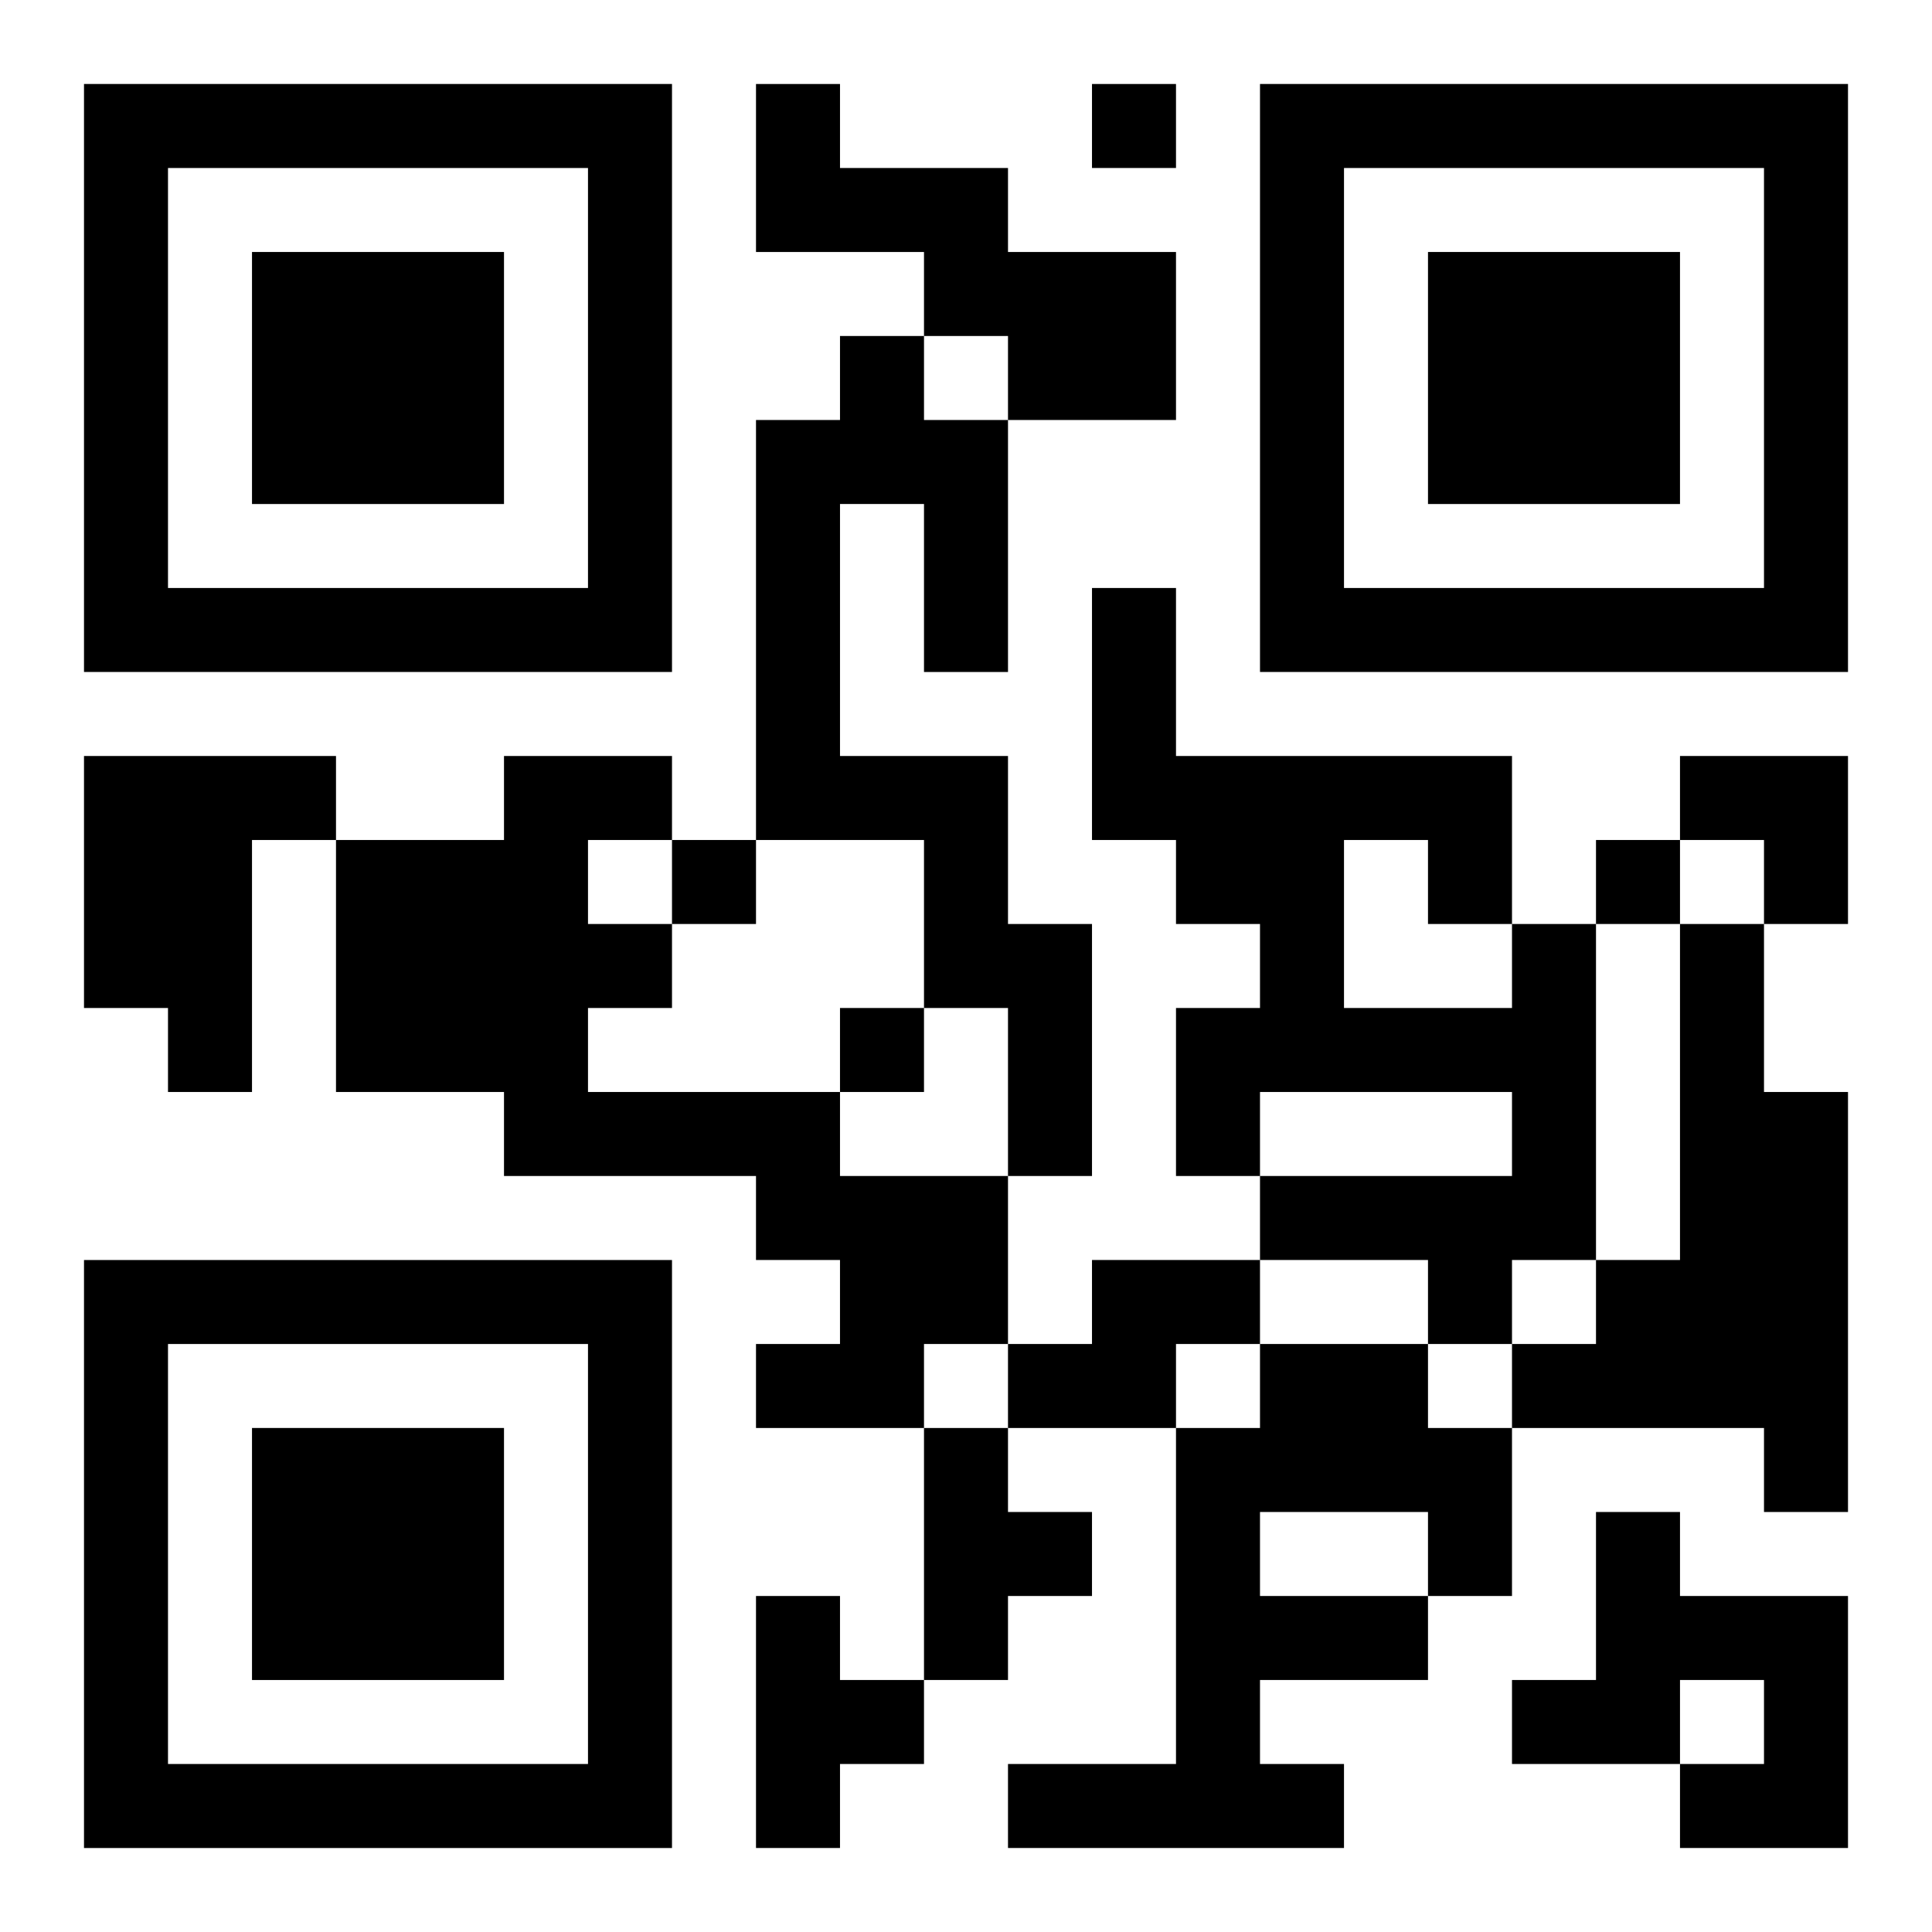
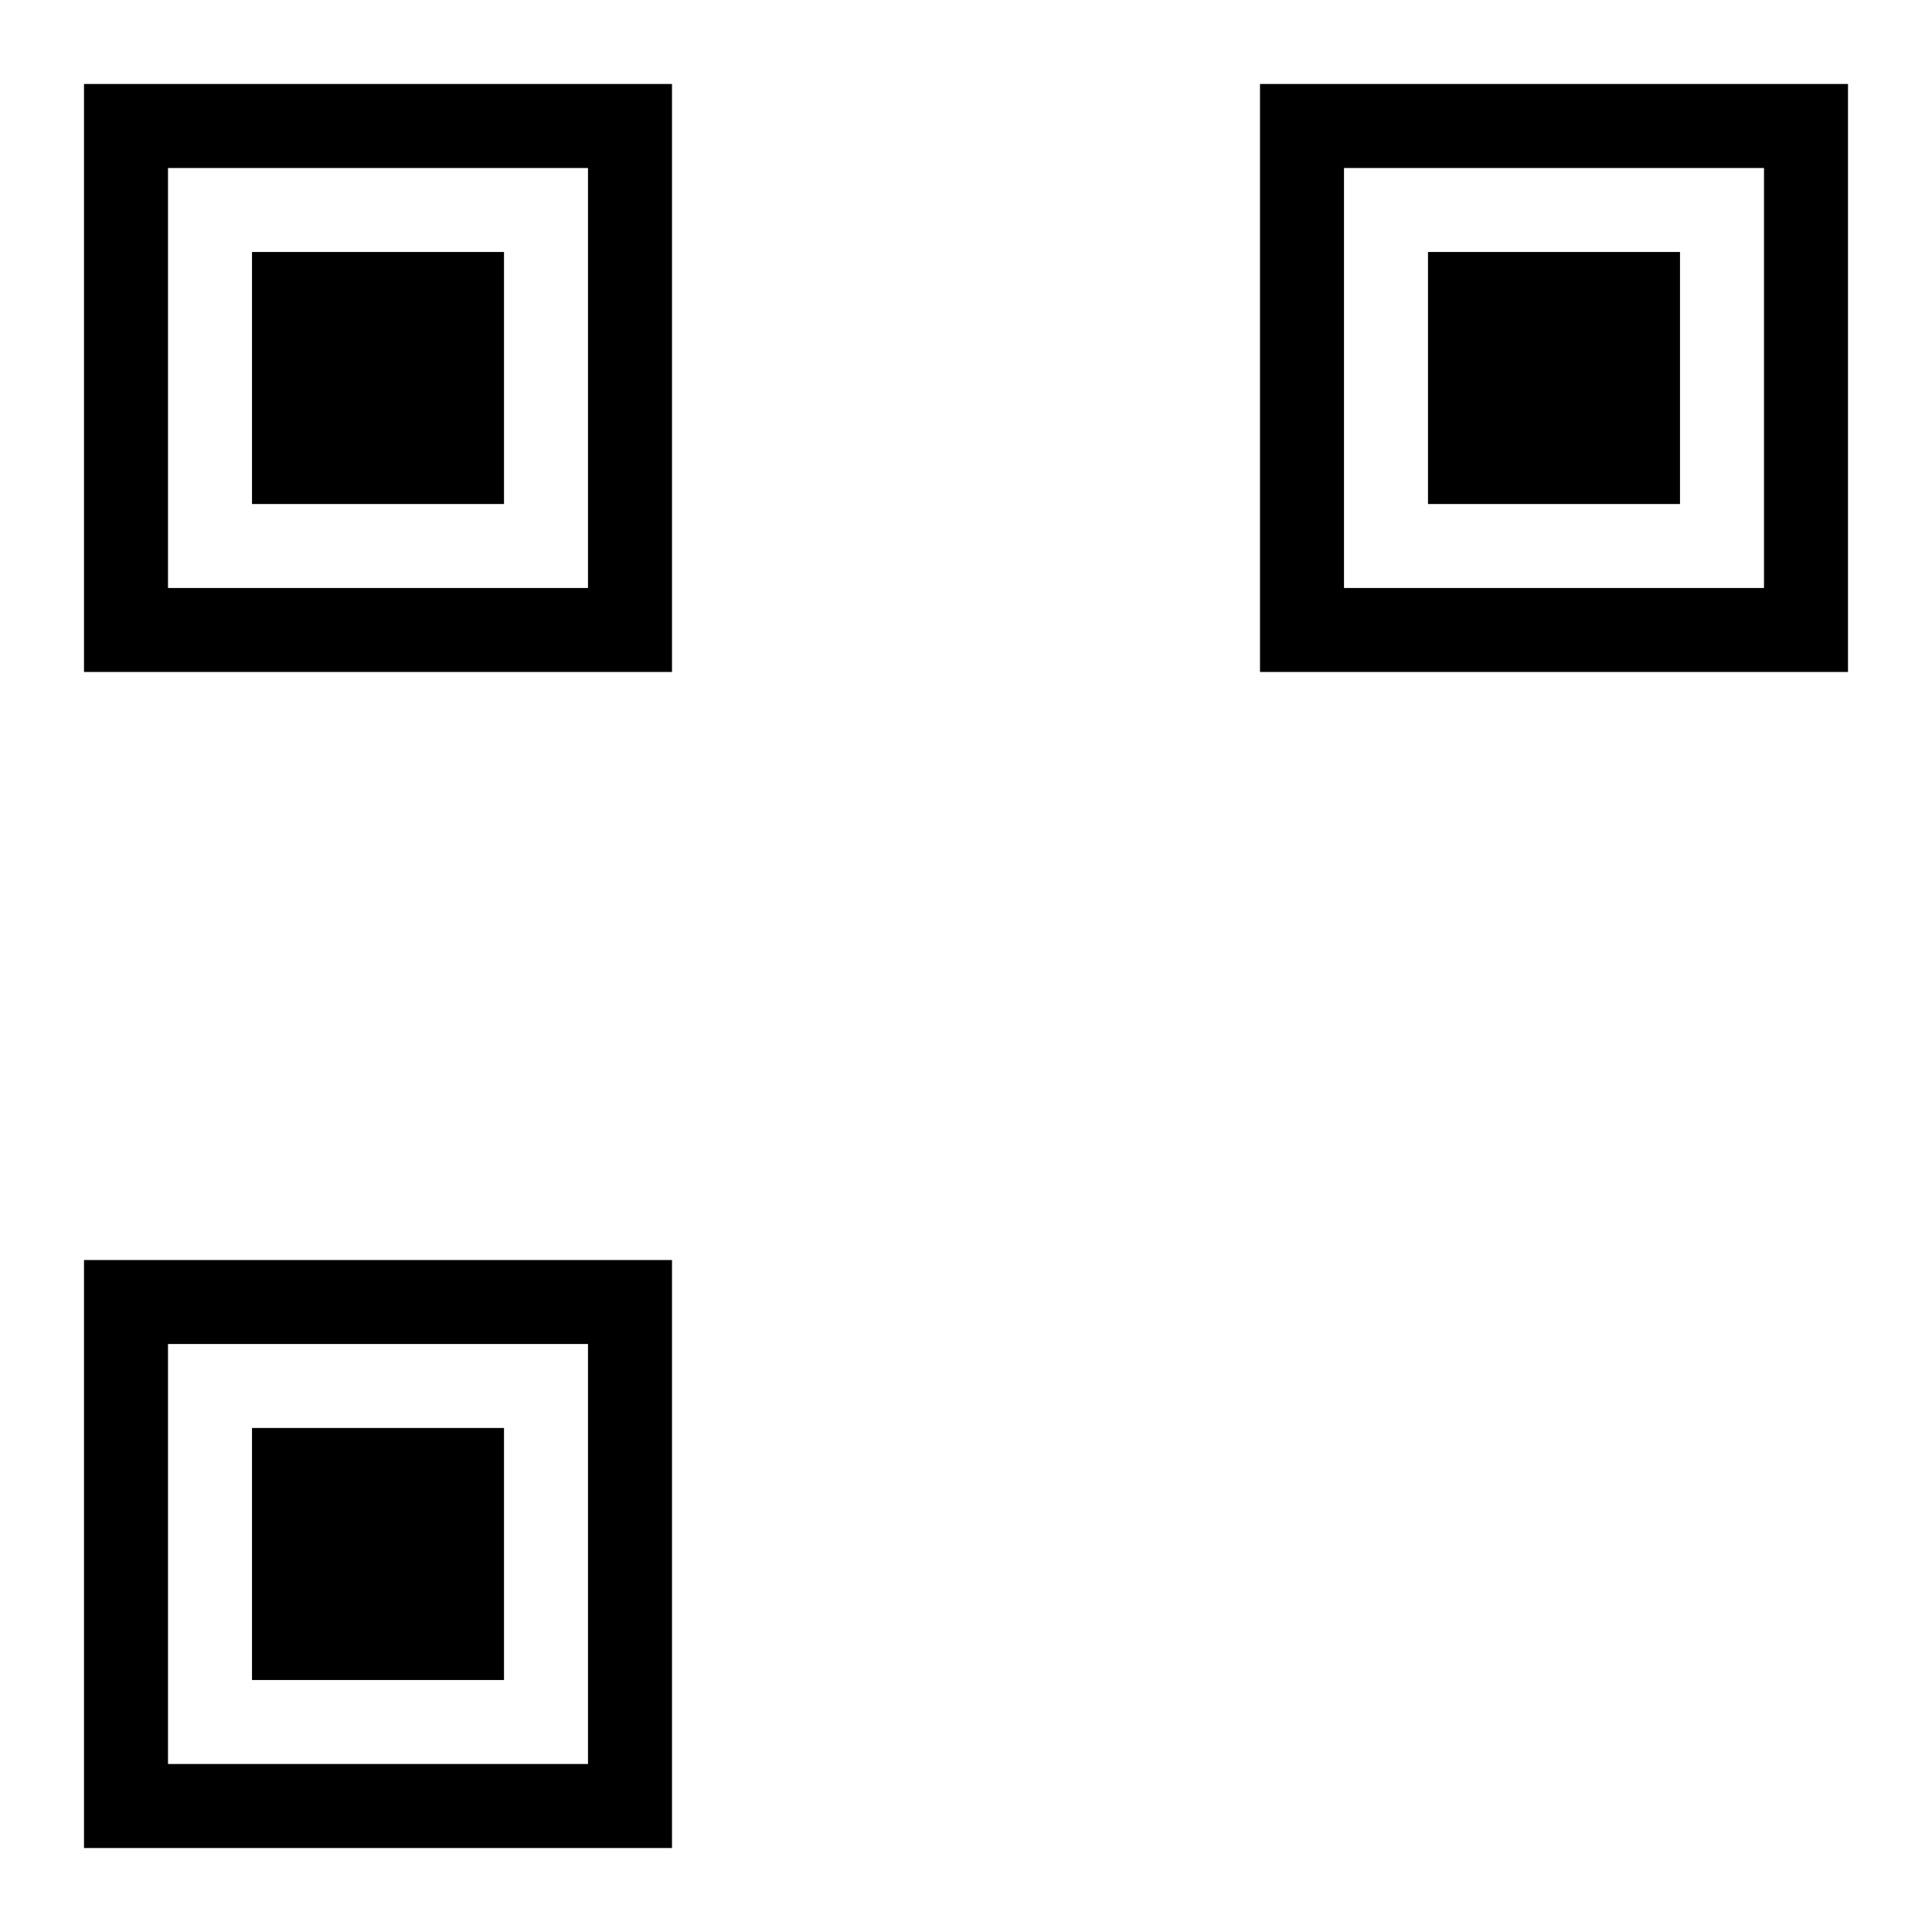
<svg xmlns="http://www.w3.org/2000/svg" xmlns:xlink="http://www.w3.org/1999/xlink" width="250" height="250" baseProfile="full" version="1.1" viewBox="-1 -1 23 23">
  <symbol id="a">
    <path d="m0 7v7h7v-7h-7zm1 1h5v5h-5v-5zm1 1v3h3v-3h-3z" />
  </symbol>
  <use y="-7" xlink:href="#a" />
  <use y="7" xlink:href="#a" />
  <use x="14" y="-7" xlink:href="#a" />
-   <path d="m8 0h1v1h2v1h2v2h-2v-1h-1v-1h-2v-2m1 3h1v1h1v3h-1v-2h-1v3h2v2h1v3h-1v-2h-1v-2h-2v-5h1v-1m-9 5h3v1h-1v3h-1v-1h-1v-3m5 0h2v1h-1v1h1v1h-1v1h3v1h2v2h-1v1h-2v-1h1v-1h-1v-1h-3v-1h-2v-3h2v-1m12 2h1v4h-1v1h-1v-1h-2v-1h3v-1h-3v1h-1v-2h1v-1h-1v-1h-1v-3h1v2h4v2m-2-1v2h2v-1h-1v-1h-1m4 1h1v2h1v5h-1v-1h-3v-1h1v-1h1v-4m-7 4h2v1h-1v1h-2v-1h1v-1m2 1h2v1h1v2h-1v1h-2v1h1v1h-4v-1h2v-4h1v-1m0 2v1h2v-1h-2m-4-1h1v1h1v1h-1v1h-1v-3m8 1h1v1h2v3h-2v-1h1v-1h-1v1h-2v-1h1v-2m-10 1h1v1h1v1h-1v1h-1v-3m4-18v1h1v-1h-1m-5 9v1h1v-1h-1m11 0v1h1v-1h-1m-9 2v1h1v-1h-1m10-3h2v2h-1v-1h-1z" />
</svg>